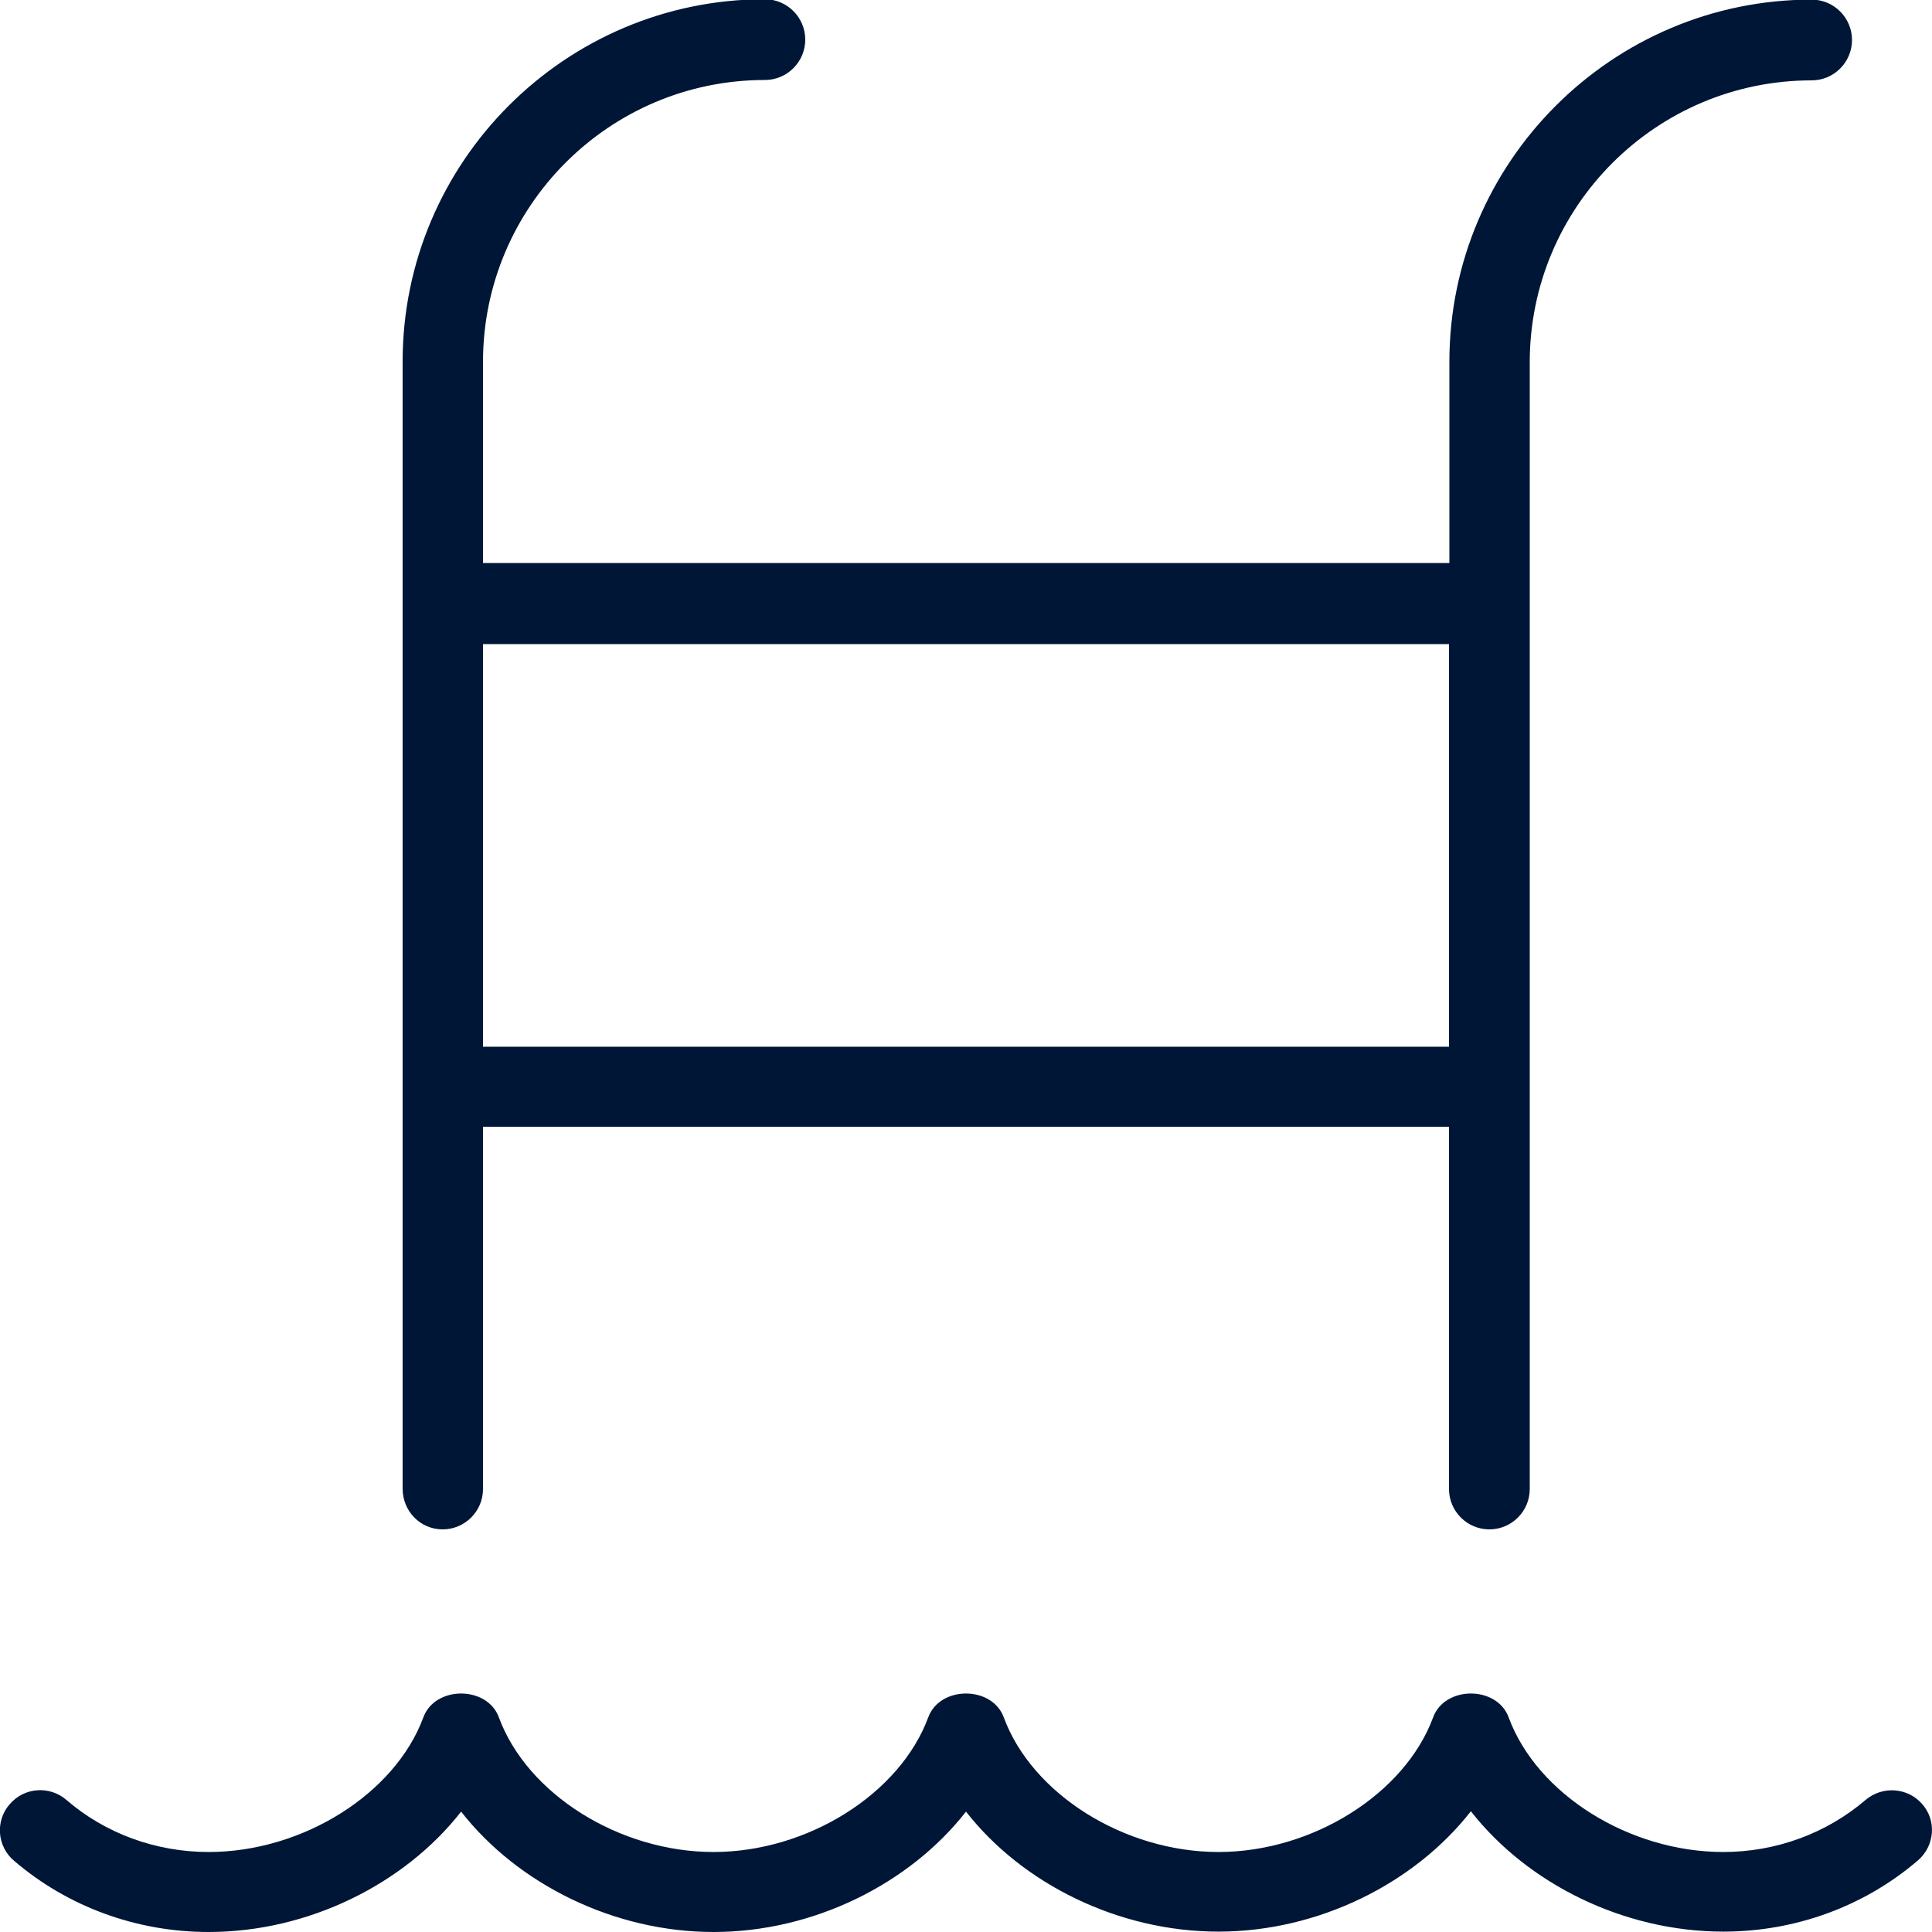
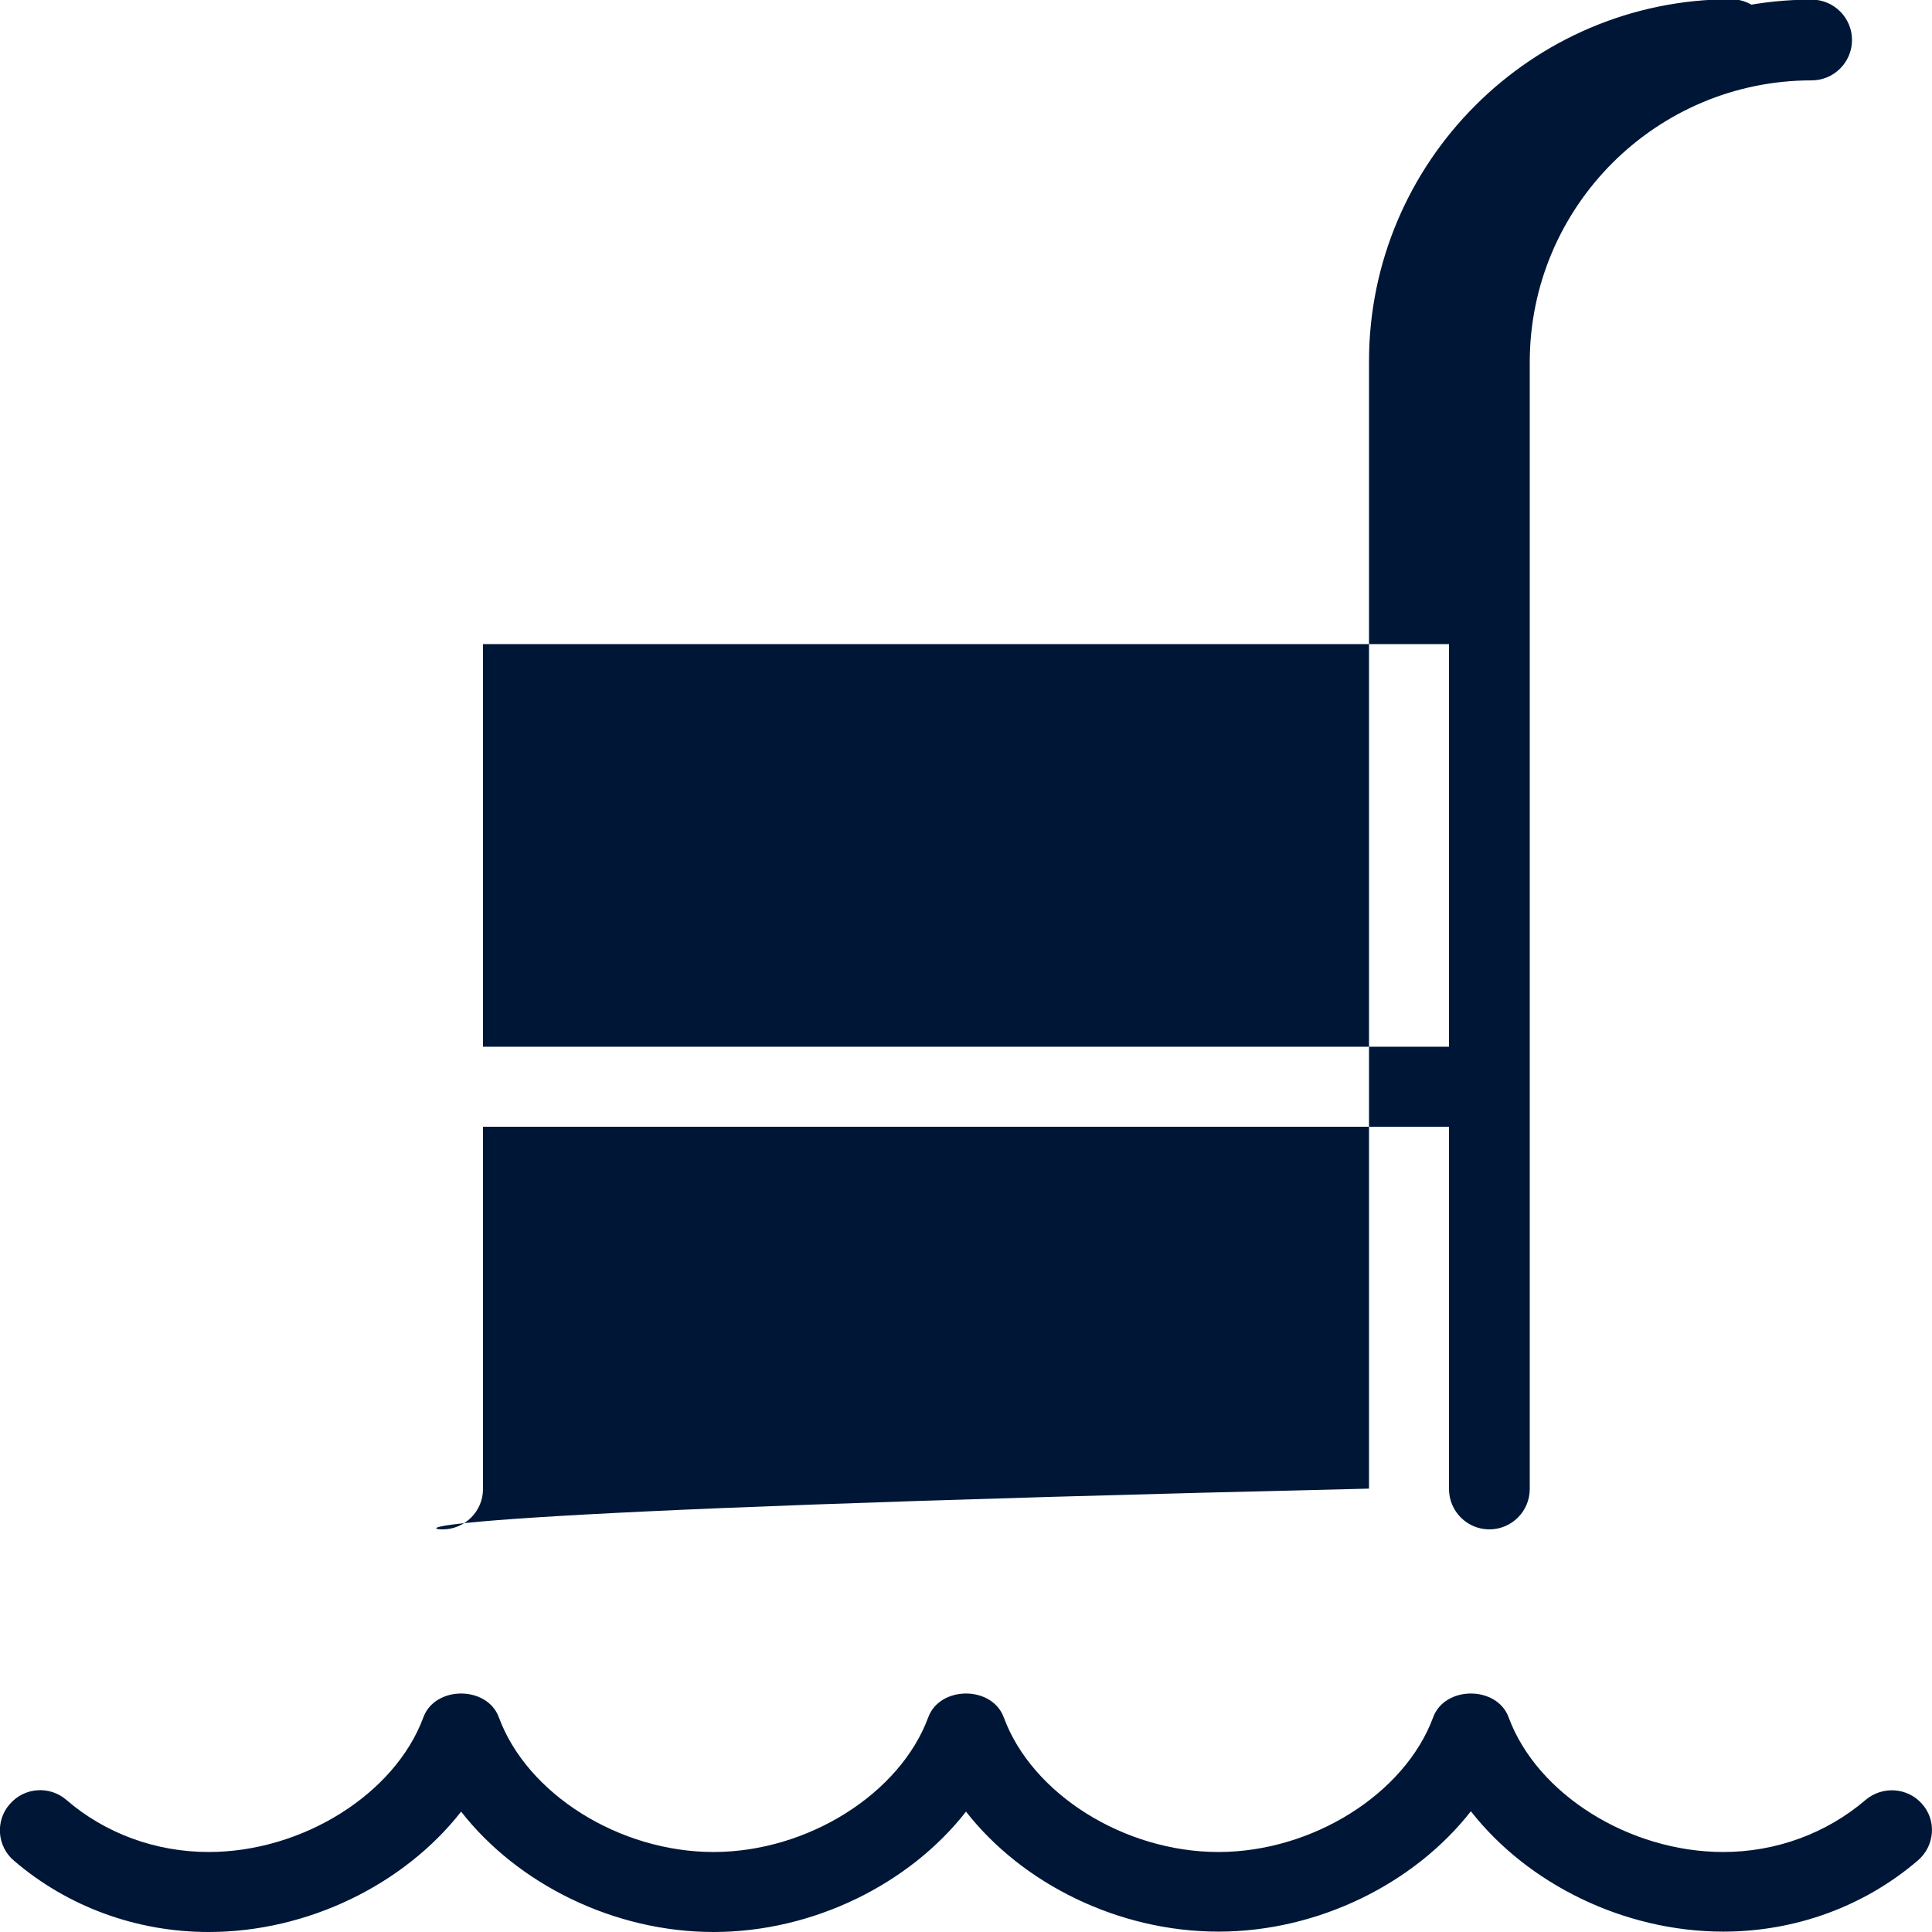
<svg xmlns="http://www.w3.org/2000/svg" version="1.1" id="Layer_1" x="0px" y="0px" viewBox="-41 164.9 512 512" style="enable-background:new -41 164.9 512 512;" xml:space="preserve">
  <style type="text/css">
	.st0{fill:#001636;}
</style>
-   <path class="st0" d="M76.3,570.2c5.9,0,10.7-4.8,10.7-10.7v-96h256v96c0,5.9,4.8,10.7,10.7,10.7c5.9,0,10.7-4.8,10.7-10.7V260.9  c0-41.2,33.5-74.7,74.7-74.7c5.9,0,10.7-4.8,10.7-10.7s-4.8-10.7-10.7-10.7c-52.9,0-96,43.1-96,96v53.3H87v-53.3  c0-41.2,33.5-74.7,74.7-74.7c5.9,0,10.7-4.8,10.7-10.7s-4.8-10.7-10.7-10.7c-52.9,0-96,43.1-96,96v298.7  C65.7,565.4,70.4,570.2,76.3,570.2z M343,335.6v106.7H87V335.6H343z M467.3,657.9c-14.2,12.2-32.5,18.9-51.6,18.9  c-26.4,0-51.9-12.7-66.9-31.9c-15,19.2-40.5,31.9-66.9,31.9S230,664.2,215,645c-15,19.2-40.5,31.9-66.9,31.9S96.2,664.2,81.2,645  c-15,19.2-40.5,31.9-66.9,31.9c-19.1,0-37.4-6.7-51.6-18.9c-4.5-3.8-5-10.6-1.1-15c3.9-4.5,10.6-4.9,15-1.1  c10.3,8.9,23.7,13.8,37.7,13.8c24.9,0,49.4-15.4,56.9-35.7c3.1-8.4,16.9-8.4,20,0c7.5,20.4,32,35.7,56.9,35.7s49.4-15.4,56.9-35.7  c3.1-8.4,16.9-8.4,20,0c7.5,20.4,32,35.7,56.9,35.7c24.9,0,49.4-15.4,56.9-35.7c3.1-8.4,16.9-8.4,20,0c7.5,20.4,32,35.7,56.9,35.7  c13.9,0,27.3-4.9,37.7-13.8c4.5-3.8,11.2-3.3,15,1.1C472.3,647.4,471.7,654.1,467.3,657.9L467.3,657.9z" />
+   <path class="st0" d="M76.3,570.2c5.9,0,10.7-4.8,10.7-10.7v-96h256v96c0,5.9,4.8,10.7,10.7,10.7c5.9,0,10.7-4.8,10.7-10.7V260.9  c0-41.2,33.5-74.7,74.7-74.7c5.9,0,10.7-4.8,10.7-10.7s-4.8-10.7-10.7-10.7c-52.9,0-96,43.1-96,96v53.3v-53.3  c0-41.2,33.5-74.7,74.7-74.7c5.9,0,10.7-4.8,10.7-10.7s-4.8-10.7-10.7-10.7c-52.9,0-96,43.1-96,96v298.7  C65.7,565.4,70.4,570.2,76.3,570.2z M343,335.6v106.7H87V335.6H343z M467.3,657.9c-14.2,12.2-32.5,18.9-51.6,18.9  c-26.4,0-51.9-12.7-66.9-31.9c-15,19.2-40.5,31.9-66.9,31.9S230,664.2,215,645c-15,19.2-40.5,31.9-66.9,31.9S96.2,664.2,81.2,645  c-15,19.2-40.5,31.9-66.9,31.9c-19.1,0-37.4-6.7-51.6-18.9c-4.5-3.8-5-10.6-1.1-15c3.9-4.5,10.6-4.9,15-1.1  c10.3,8.9,23.7,13.8,37.7,13.8c24.9,0,49.4-15.4,56.9-35.7c3.1-8.4,16.9-8.4,20,0c7.5,20.4,32,35.7,56.9,35.7s49.4-15.4,56.9-35.7  c3.1-8.4,16.9-8.4,20,0c7.5,20.4,32,35.7,56.9,35.7c24.9,0,49.4-15.4,56.9-35.7c3.1-8.4,16.9-8.4,20,0c7.5,20.4,32,35.7,56.9,35.7  c13.9,0,27.3-4.9,37.7-13.8c4.5-3.8,11.2-3.3,15,1.1C472.3,647.4,471.7,654.1,467.3,657.9L467.3,657.9z" />
</svg>